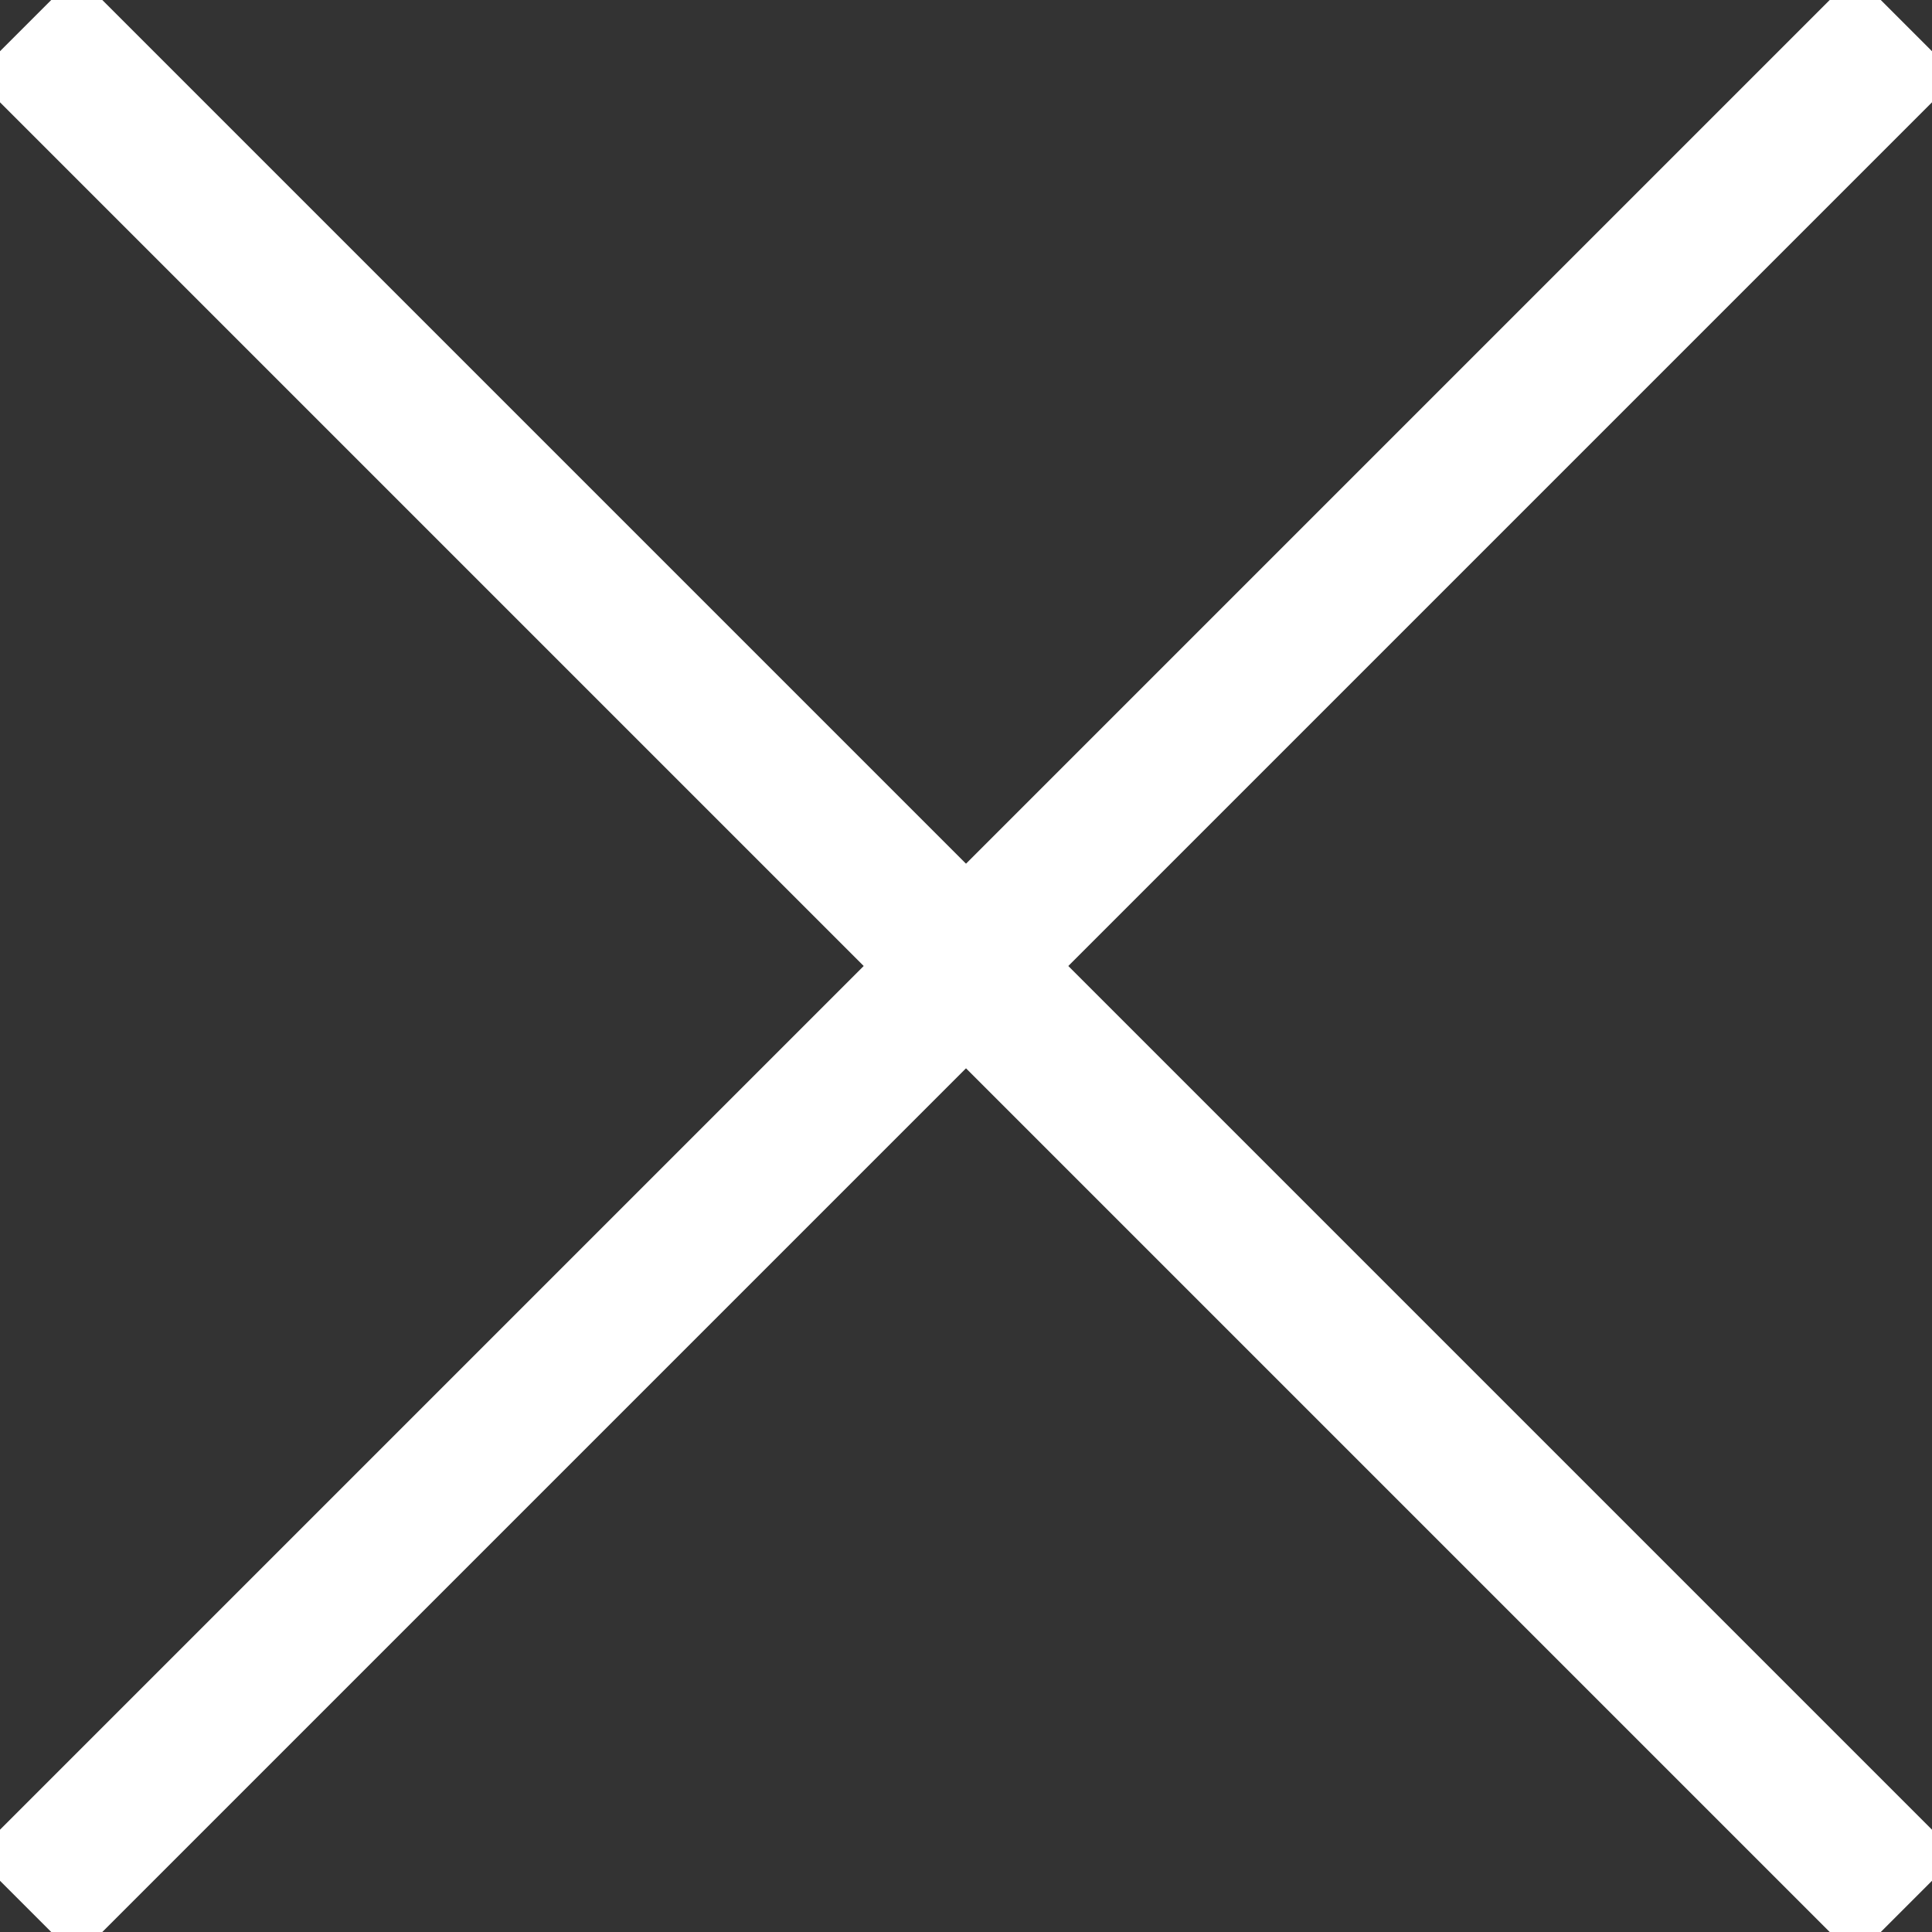
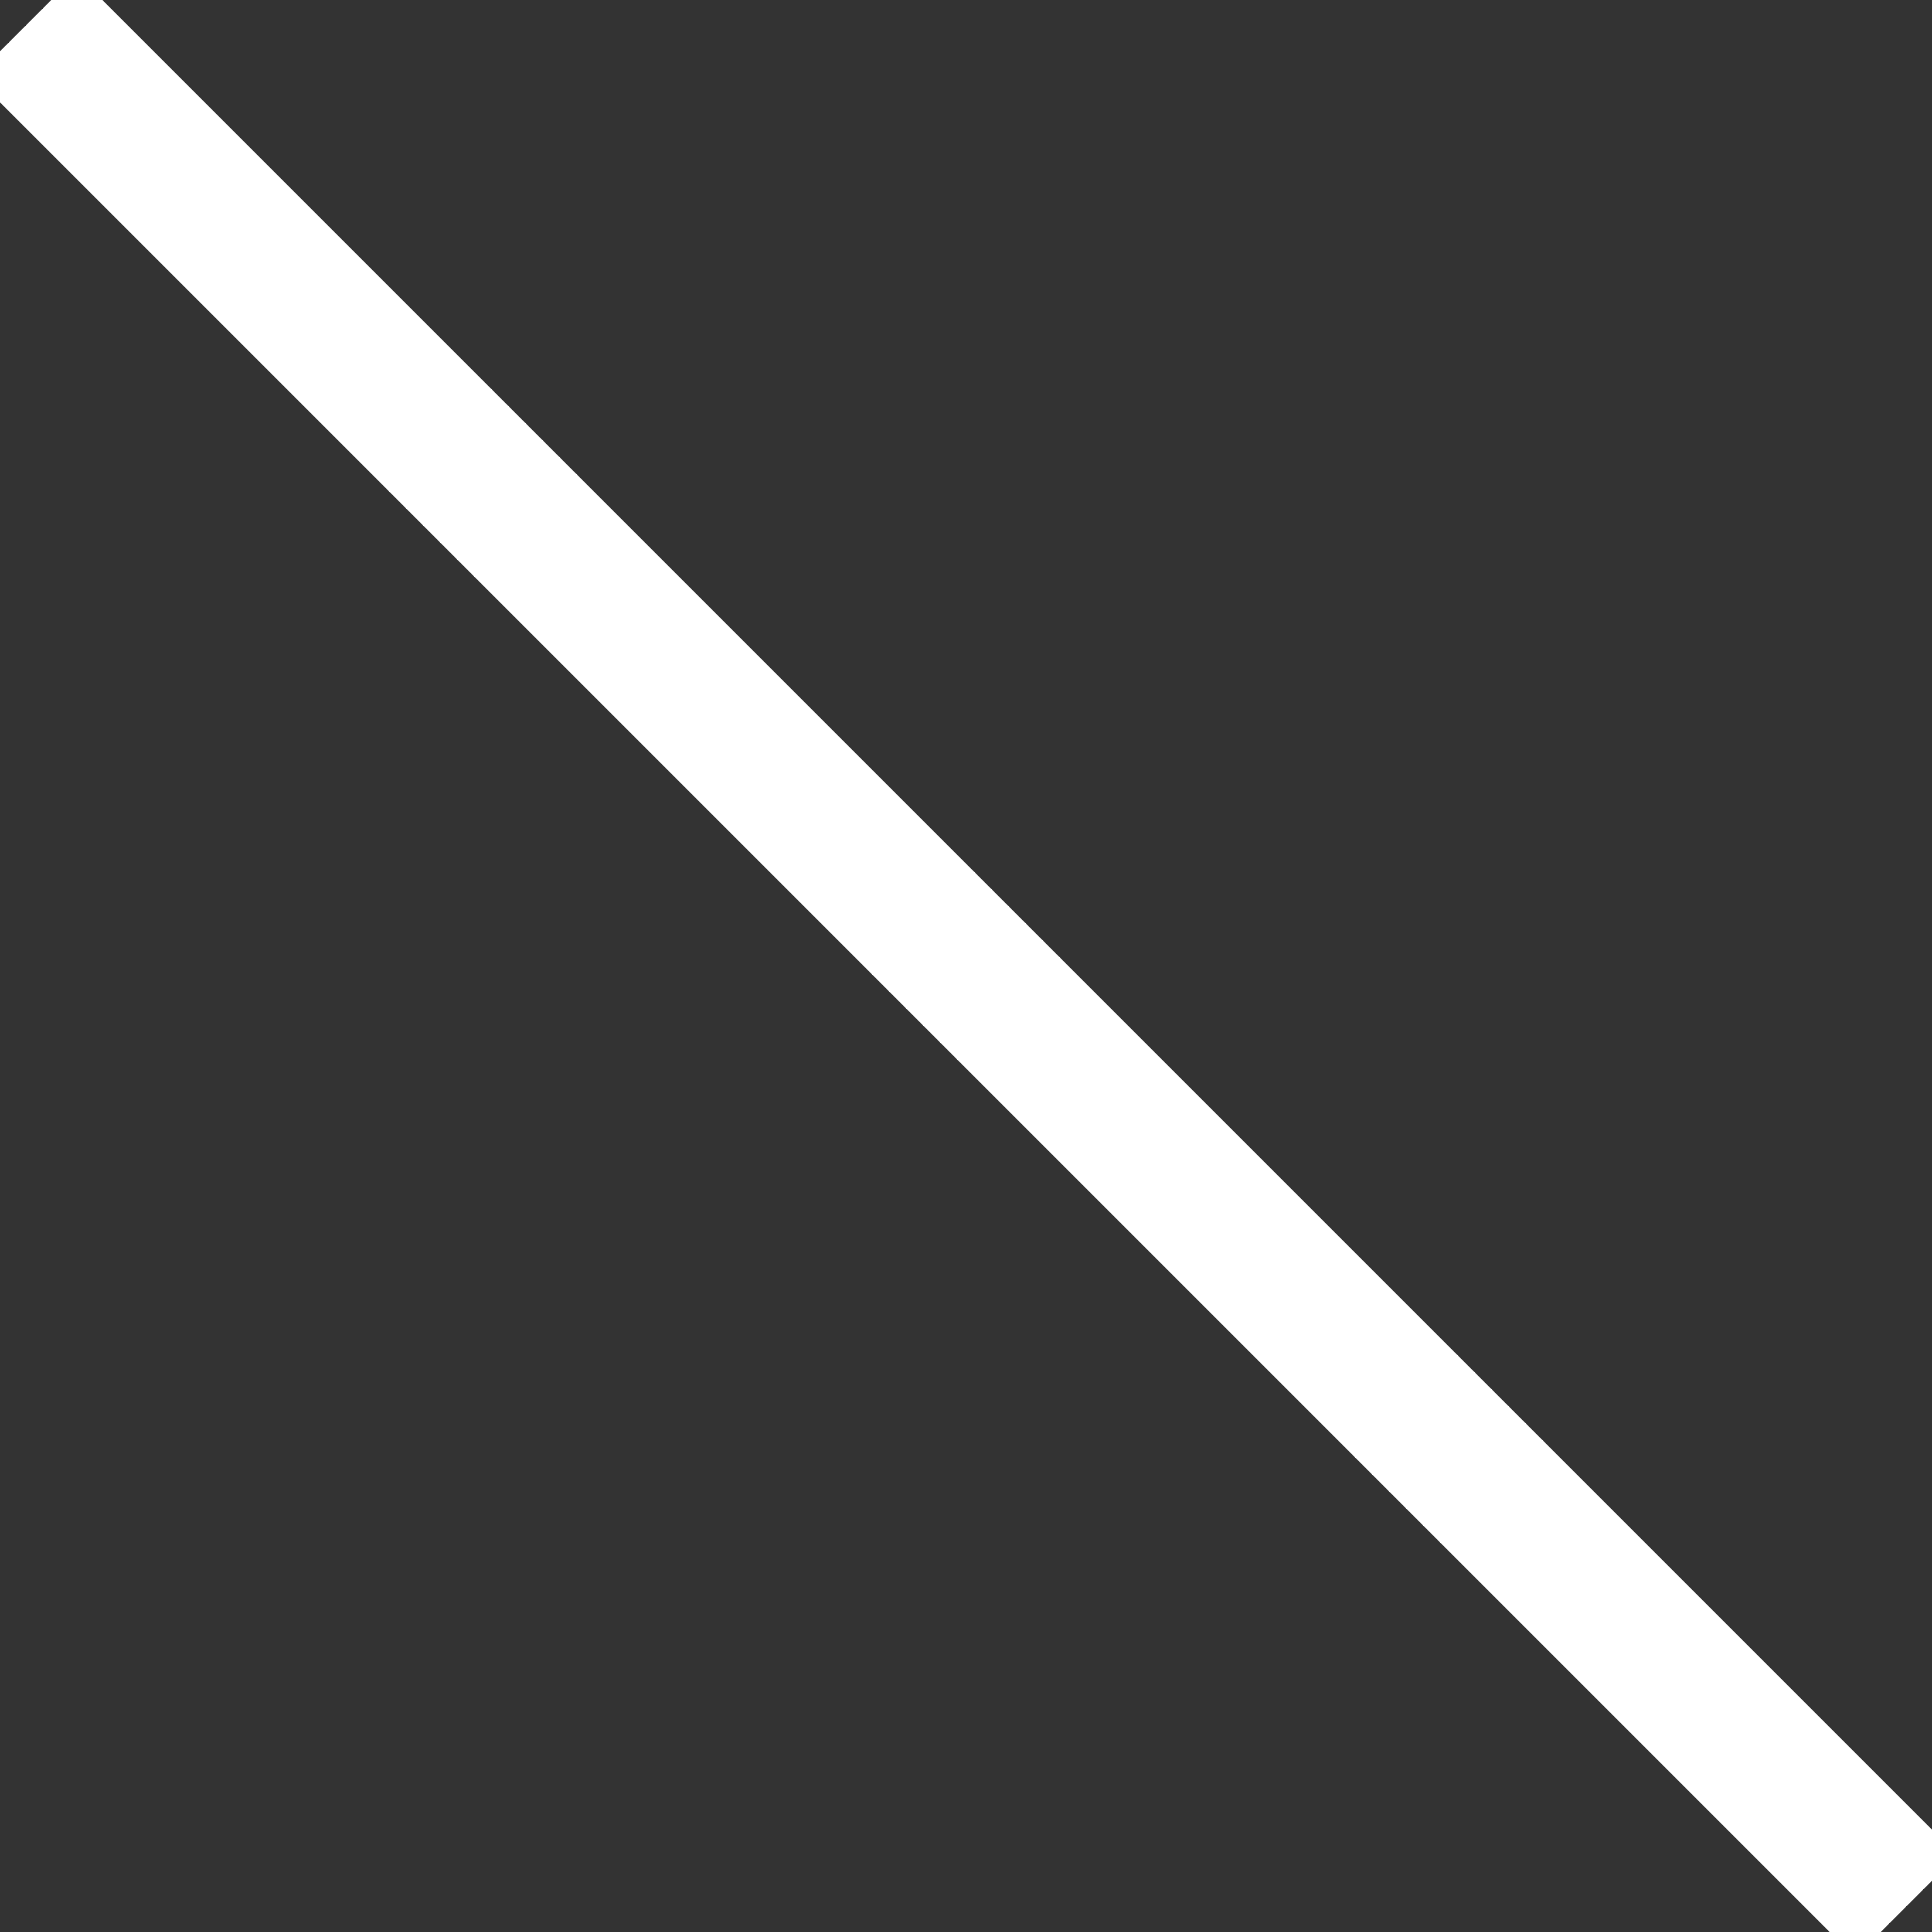
<svg xmlns="http://www.w3.org/2000/svg" xmlns:xlink="http://www.w3.org/1999/xlink" version="1.1" id="Layer_1" x="0px" y="0px" width="13.354px" height="13.354px" viewBox="0 0 13.354 13.354" enable-background="new 0 0 13.354 13.354" xml:space="preserve">
  <rect x="0" y="0" width="13.354" height="13.354" fill="#333333" stroke="none" />
  <g>
    <defs>
      <rect id="SVGID_1_" width="13.354" height="13.354" />
    </defs>
    <clipPath id="SVGID_2_">
      <use xlink:href="#SVGID_1_" overflow="visible" />
    </clipPath>
    <line clip-path="url(#SVGID_2_)" fill="none" stroke="#FFFFFF" x1="0.177" y1="0.177" x2="13.177" y2="13.177" />
-     <line clip-path="url(#SVGID_2_)" fill="none" stroke="#FFFFFF" x1="13.177" y1="0.177" x2="0.177" y2="13.177" />
  </g>
</svg>